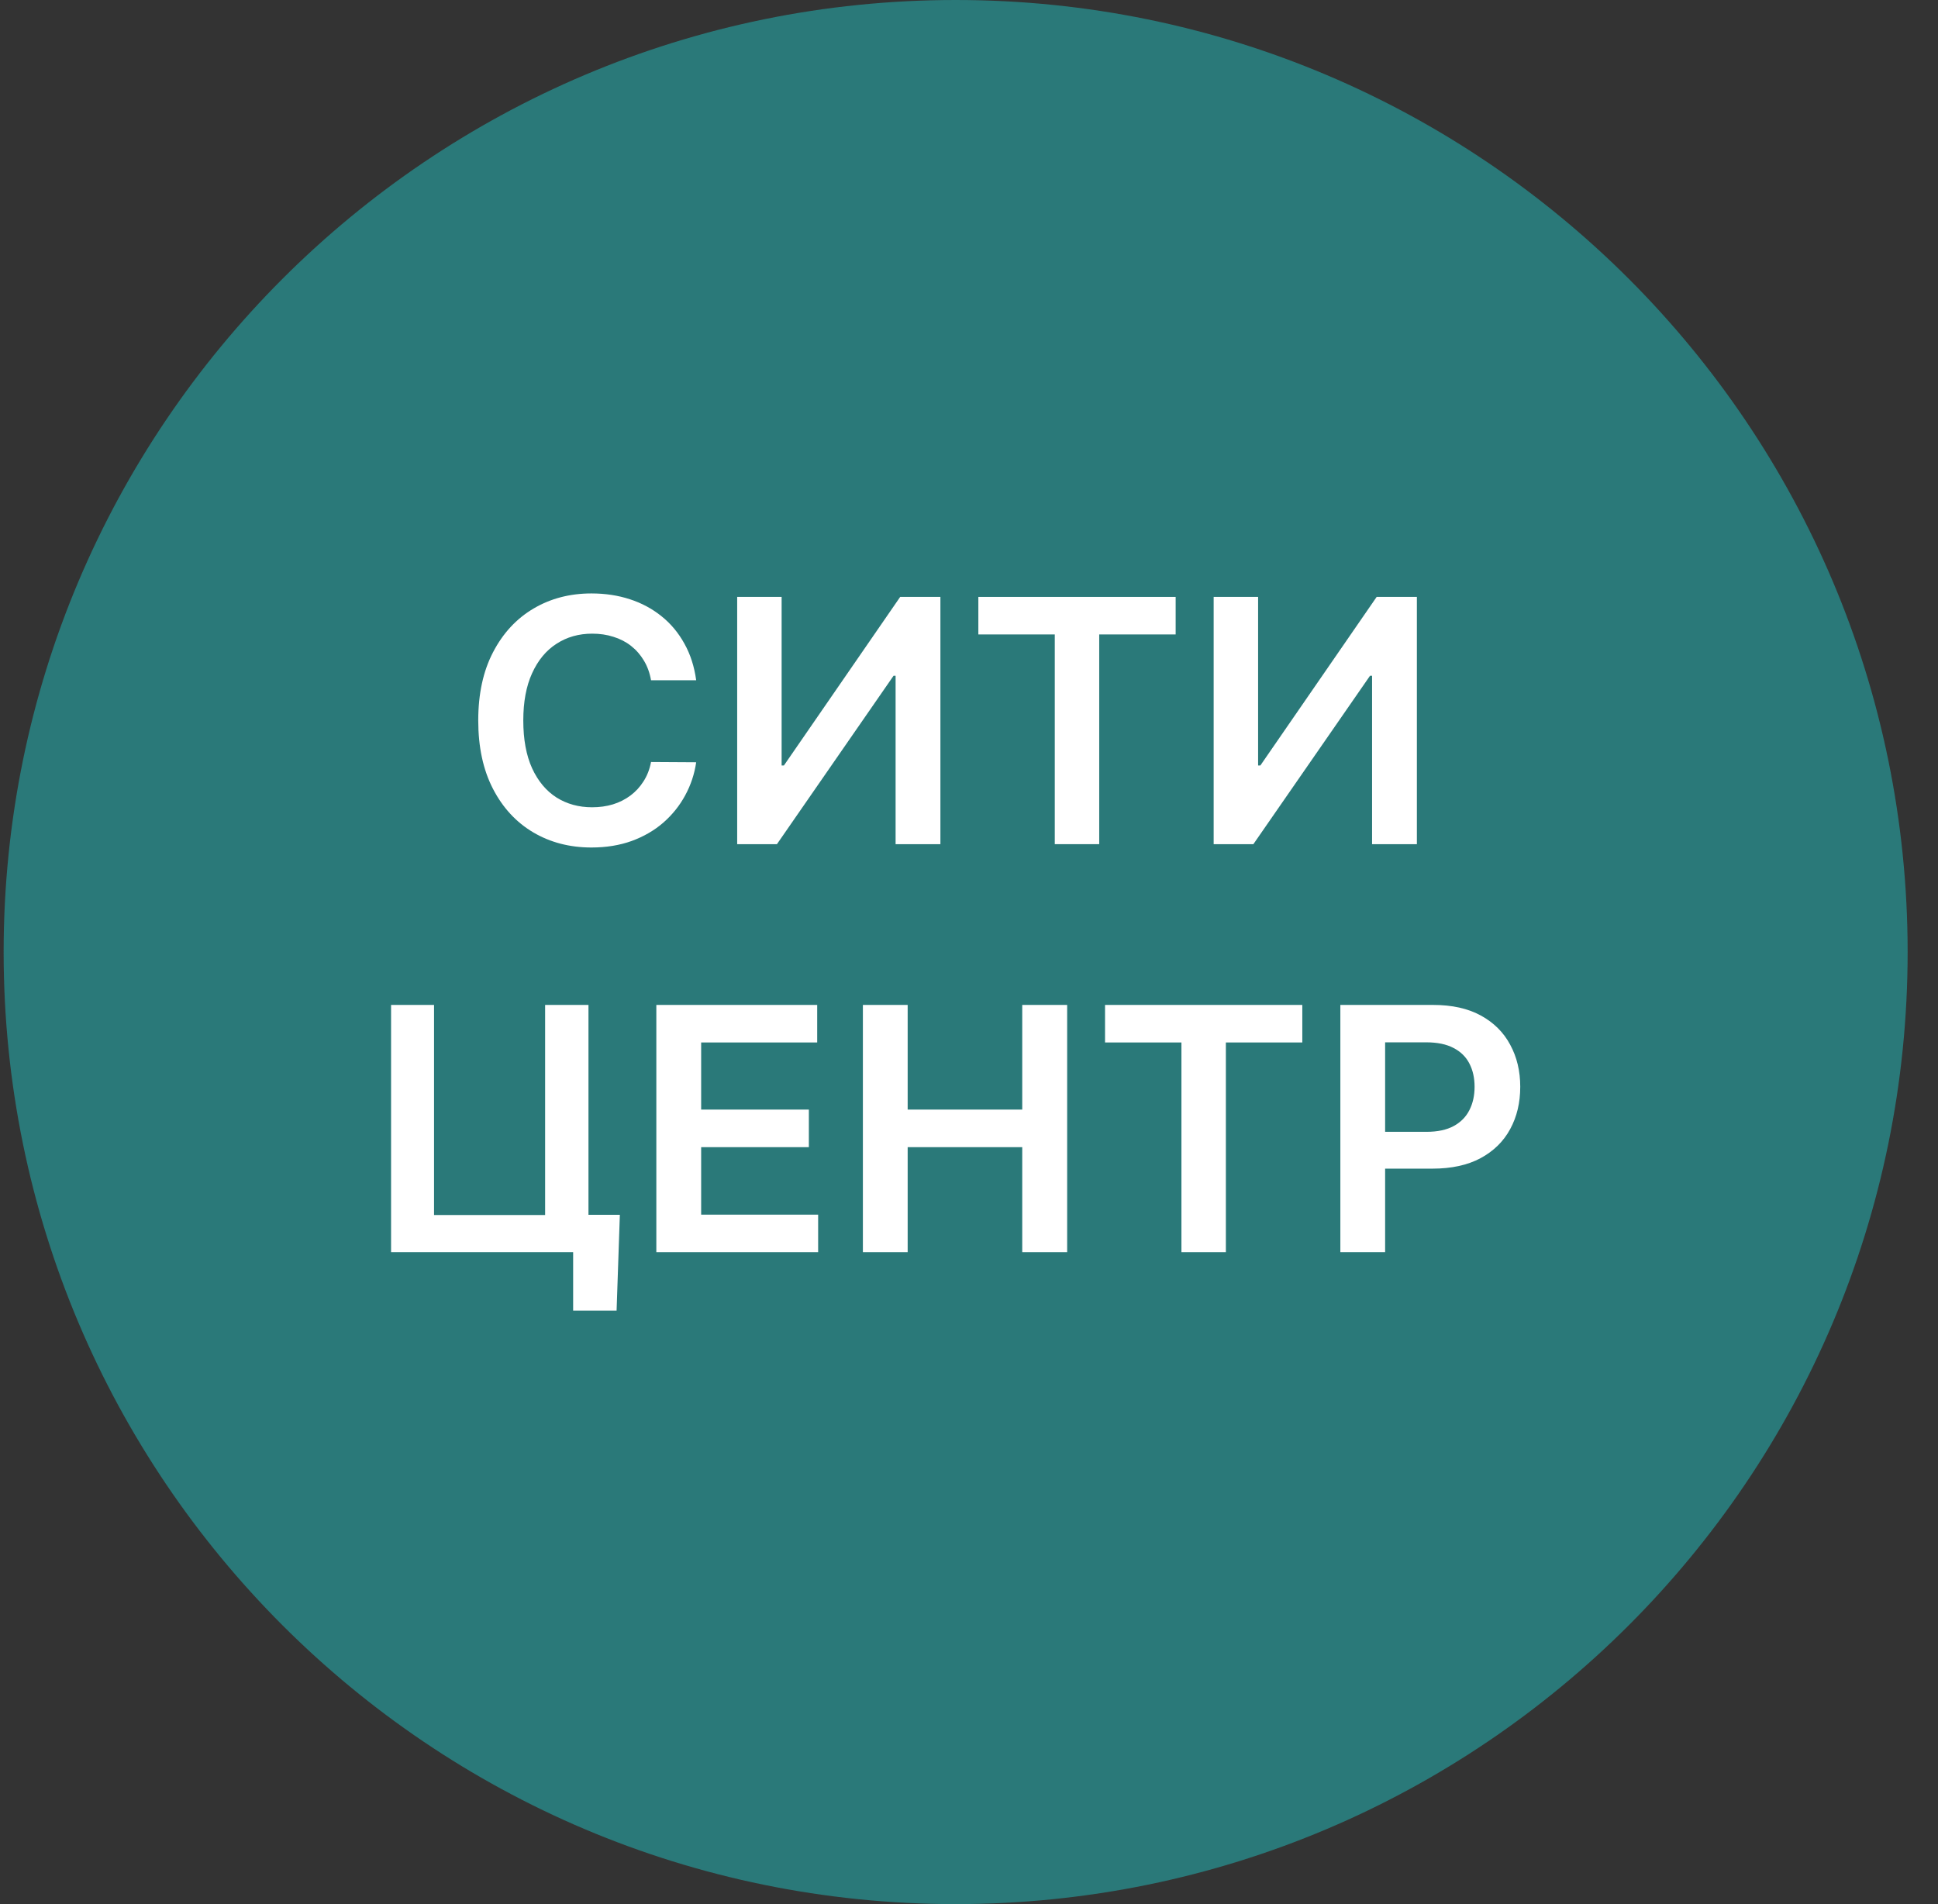
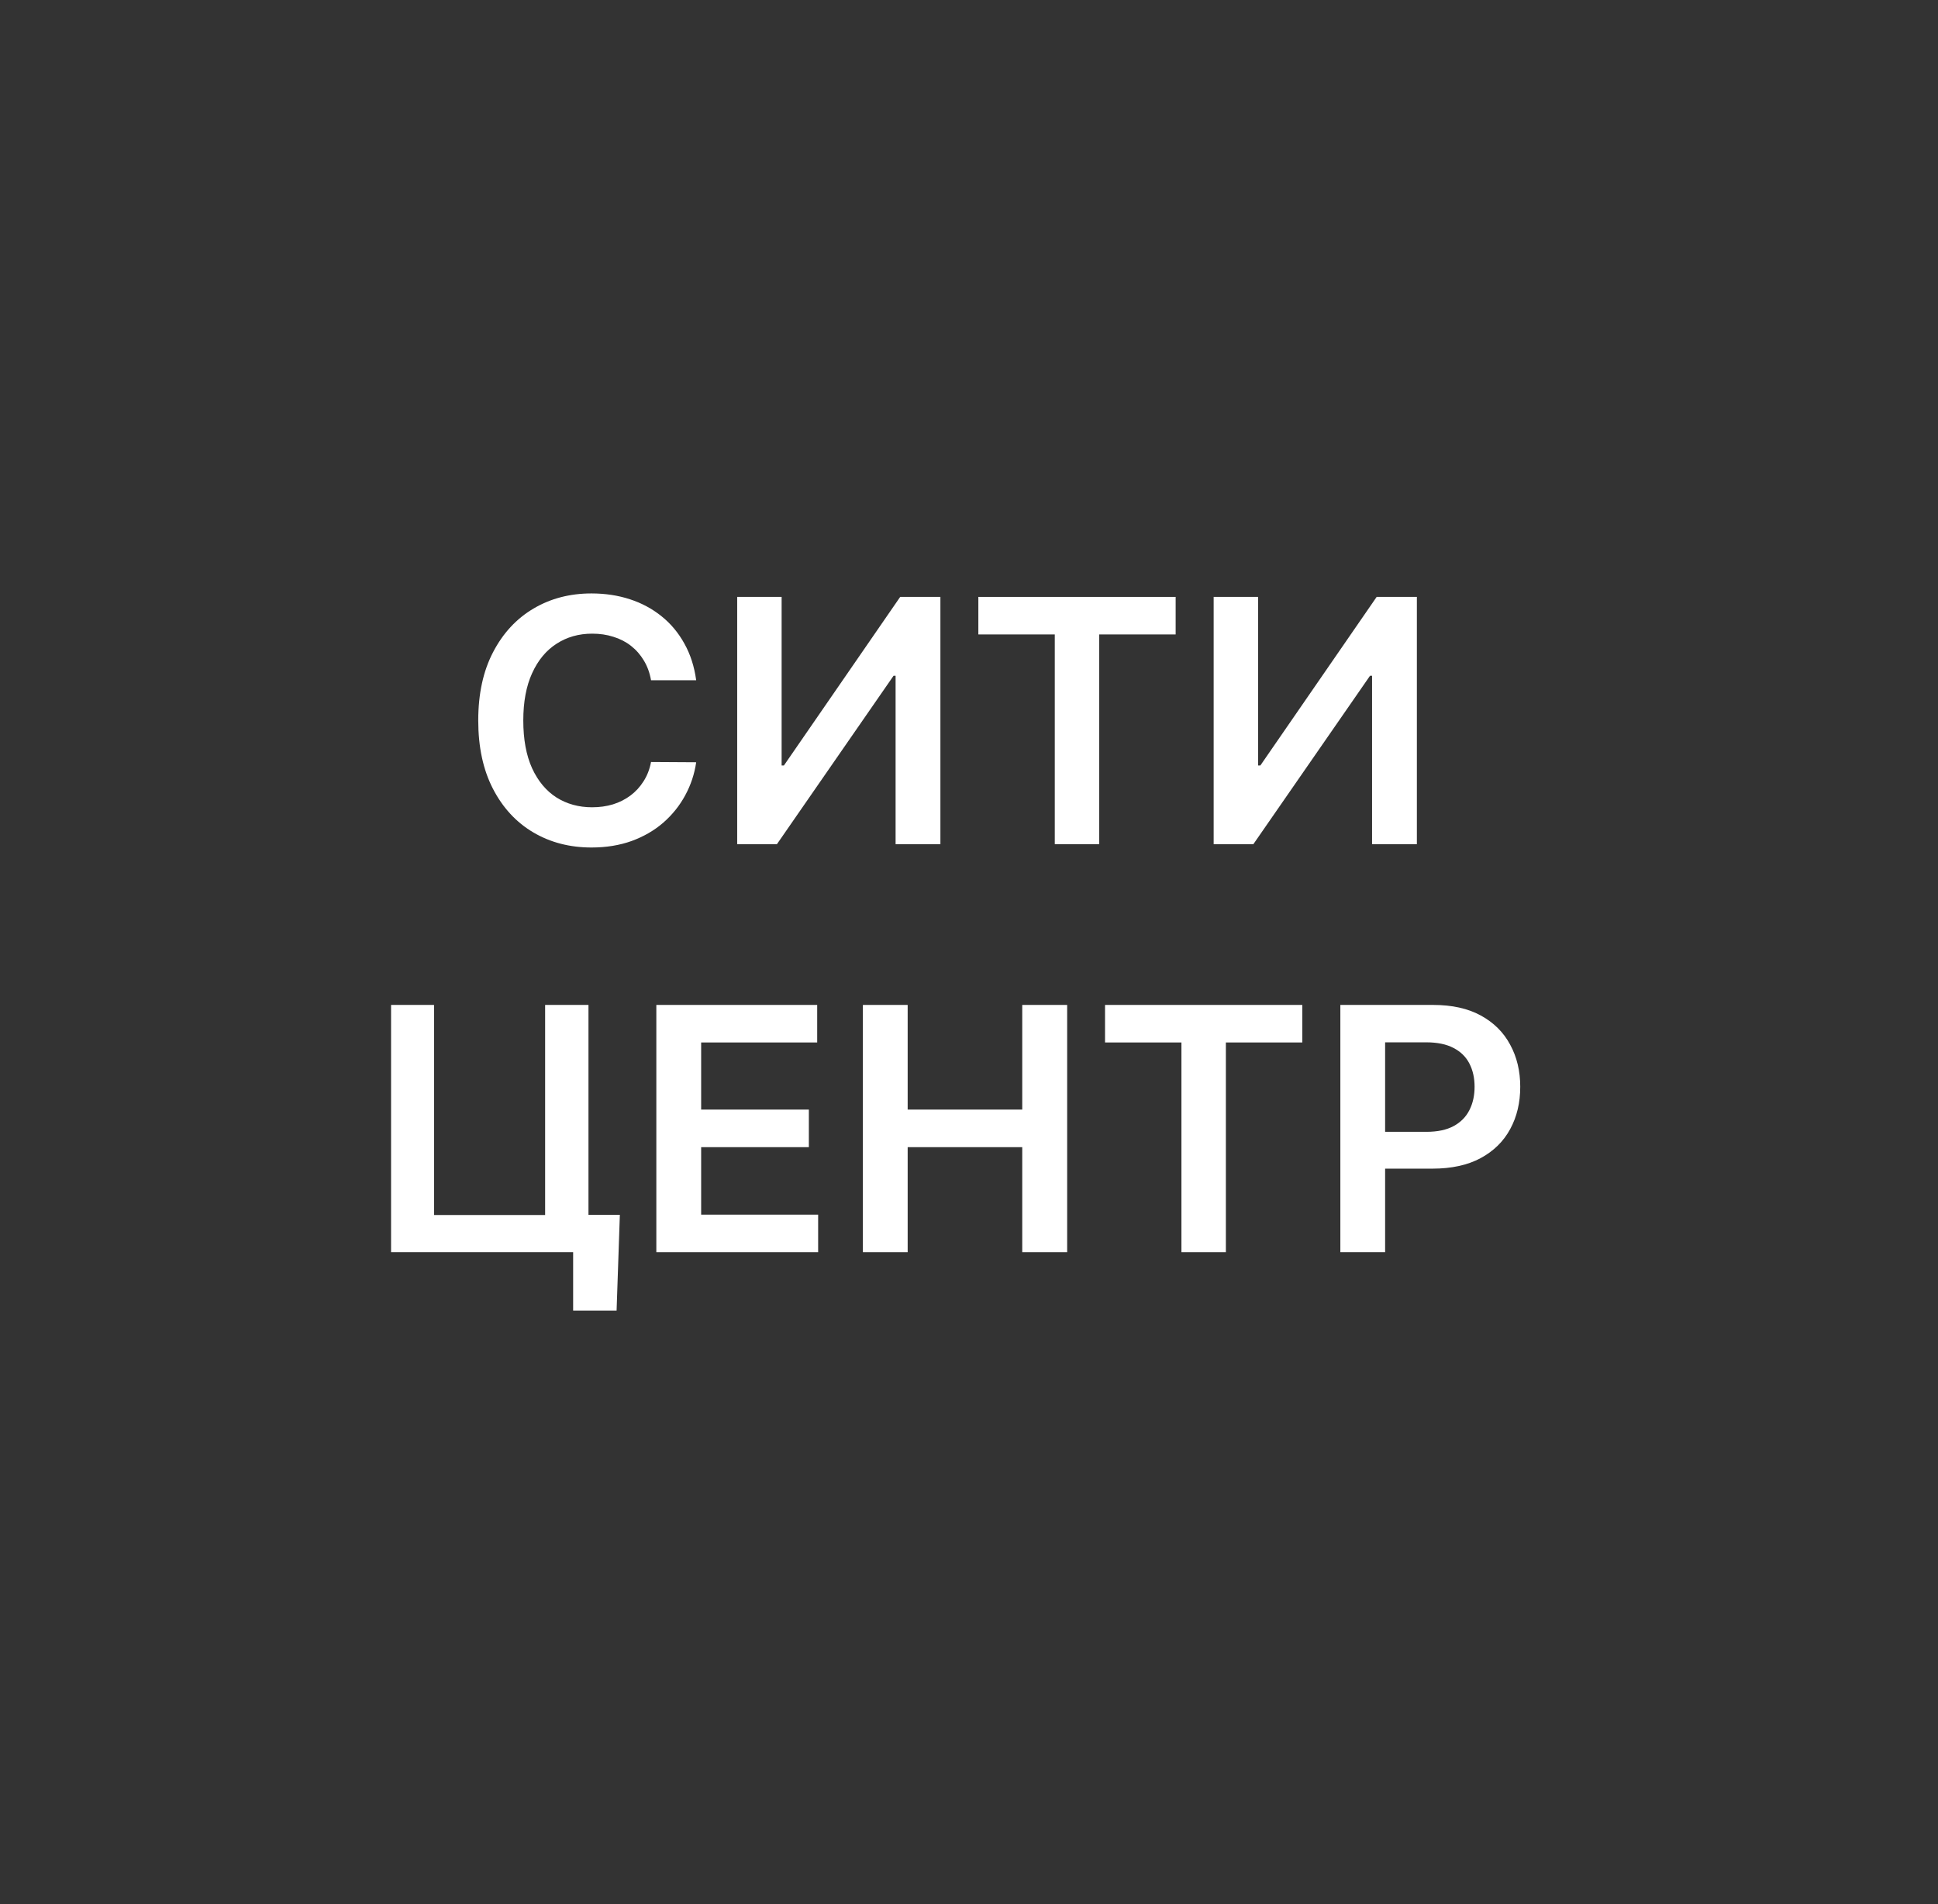
<svg xmlns="http://www.w3.org/2000/svg" width="57" height="56" viewBox="0 0 57 56" fill="none">
  <rect x="0" y="0" width="57" height="56" fill="#333333" stroke="none" />
  <g clip-path="url(#clip0_4964_1545)">
-     <path d="M56.107 28C56.107 12.536 43.571 0 28.107 0C12.643 0 0.107 12.536 0.107 28C0.107 43.464 12.643 56 28.107 56C43.571 56 56.107 43.464 56.107 28Z" fill="#2A7979" />
    <path d="M39.422 36.827V29.555H42.149C42.708 29.555 43.176 29.659 43.555 29.867C43.936 30.076 44.224 30.362 44.418 30.727C44.615 31.089 44.713 31.501 44.713 31.962C44.713 32.429 44.615 32.843 44.418 33.205C44.222 33.568 43.932 33.853 43.548 34.061C43.164 34.267 42.692 34.37 42.131 34.37H40.324V33.287H41.954C42.28 33.287 42.548 33.23 42.756 33.117C42.965 33.003 43.118 32.847 43.218 32.648C43.32 32.449 43.37 32.22 43.37 31.962C43.37 31.704 43.32 31.477 43.218 31.28C43.118 31.084 42.963 30.931 42.753 30.822C42.544 30.711 42.276 30.655 41.947 30.655H40.739V36.827H39.422Z" fill="white" />
    <path d="M32.501 30.659V29.555H38.303V30.659H36.055V36.827H34.748V30.659H32.501Z" fill="white" />
    <path d="M25.379 36.827V29.555H26.696V32.633H30.066V29.555H31.387V36.827H30.066V33.738H26.696V36.827H25.379Z" fill="white" />
    <path d="M19.304 36.827V29.555H24.035V30.659H20.622V32.633H23.79V33.738H20.622V35.723H24.063V36.827H19.304Z" fill="white" />
    <path d="M18.231 35.727L18.135 38.546H16.857V36.827H16.346V35.727H18.231ZM11.502 36.827V29.555H12.766V35.734H16.033V29.555H17.308V36.827H11.502Z" fill="white" />
    <path d="M35.696 17.555H37.003V22.512H37.07L40.49 17.555H41.673V24.827H40.355V19.874H40.295L36.864 24.827H35.696V17.555Z" fill="white" />
    <path d="M28.775 18.659V17.555H34.578V18.659H32.33V24.827H31.023V18.659H28.775Z" fill="white" />
    <path d="M21.682 17.555H22.989V22.512H23.057L26.476 17.555H27.659V24.827H26.341V19.874H26.281L22.851 24.827H21.682V17.555Z" fill="white" />
    <path d="M20.476 20.006H19.148C19.11 19.789 19.04 19.596 18.938 19.428C18.836 19.257 18.71 19.113 18.558 18.994C18.407 18.876 18.234 18.787 18.04 18.728C17.848 18.666 17.641 18.636 17.418 18.636C17.023 18.636 16.673 18.735 16.367 18.934C16.062 19.13 15.823 19.419 15.65 19.8C15.477 20.179 15.391 20.642 15.391 21.189C15.391 21.745 15.477 22.214 15.65 22.595C15.825 22.974 16.064 23.26 16.367 23.454C16.673 23.646 17.022 23.742 17.415 23.742C17.633 23.742 17.836 23.714 18.026 23.657C18.217 23.598 18.389 23.511 18.541 23.398C18.694 23.284 18.823 23.144 18.927 22.979C19.034 22.813 19.108 22.624 19.148 22.41L20.476 22.418C20.426 22.763 20.318 23.088 20.153 23.391C19.989 23.694 19.775 23.961 19.51 24.193C19.245 24.423 18.935 24.603 18.579 24.733C18.224 24.861 17.83 24.925 17.397 24.925C16.758 24.925 16.187 24.777 15.685 24.481C15.184 24.185 14.788 23.758 14.499 23.199C14.21 22.64 14.066 21.97 14.066 21.189C14.066 20.405 14.212 19.735 14.503 19.179C14.794 18.62 15.191 18.193 15.693 17.897C16.194 17.601 16.762 17.453 17.397 17.453C17.802 17.453 18.178 17.51 18.526 17.624C18.874 17.737 19.184 17.904 19.457 18.124C19.729 18.342 19.953 18.61 20.128 18.927C20.305 19.242 20.421 19.602 20.476 20.006Z" fill="white" />
  </g>
  <defs>
    <clipPath id="clip0_4964_1545">
      <rect width="56" height="56" fill="white" transform="translate(0.107)" />
    </clipPath>
  </defs>
</svg>